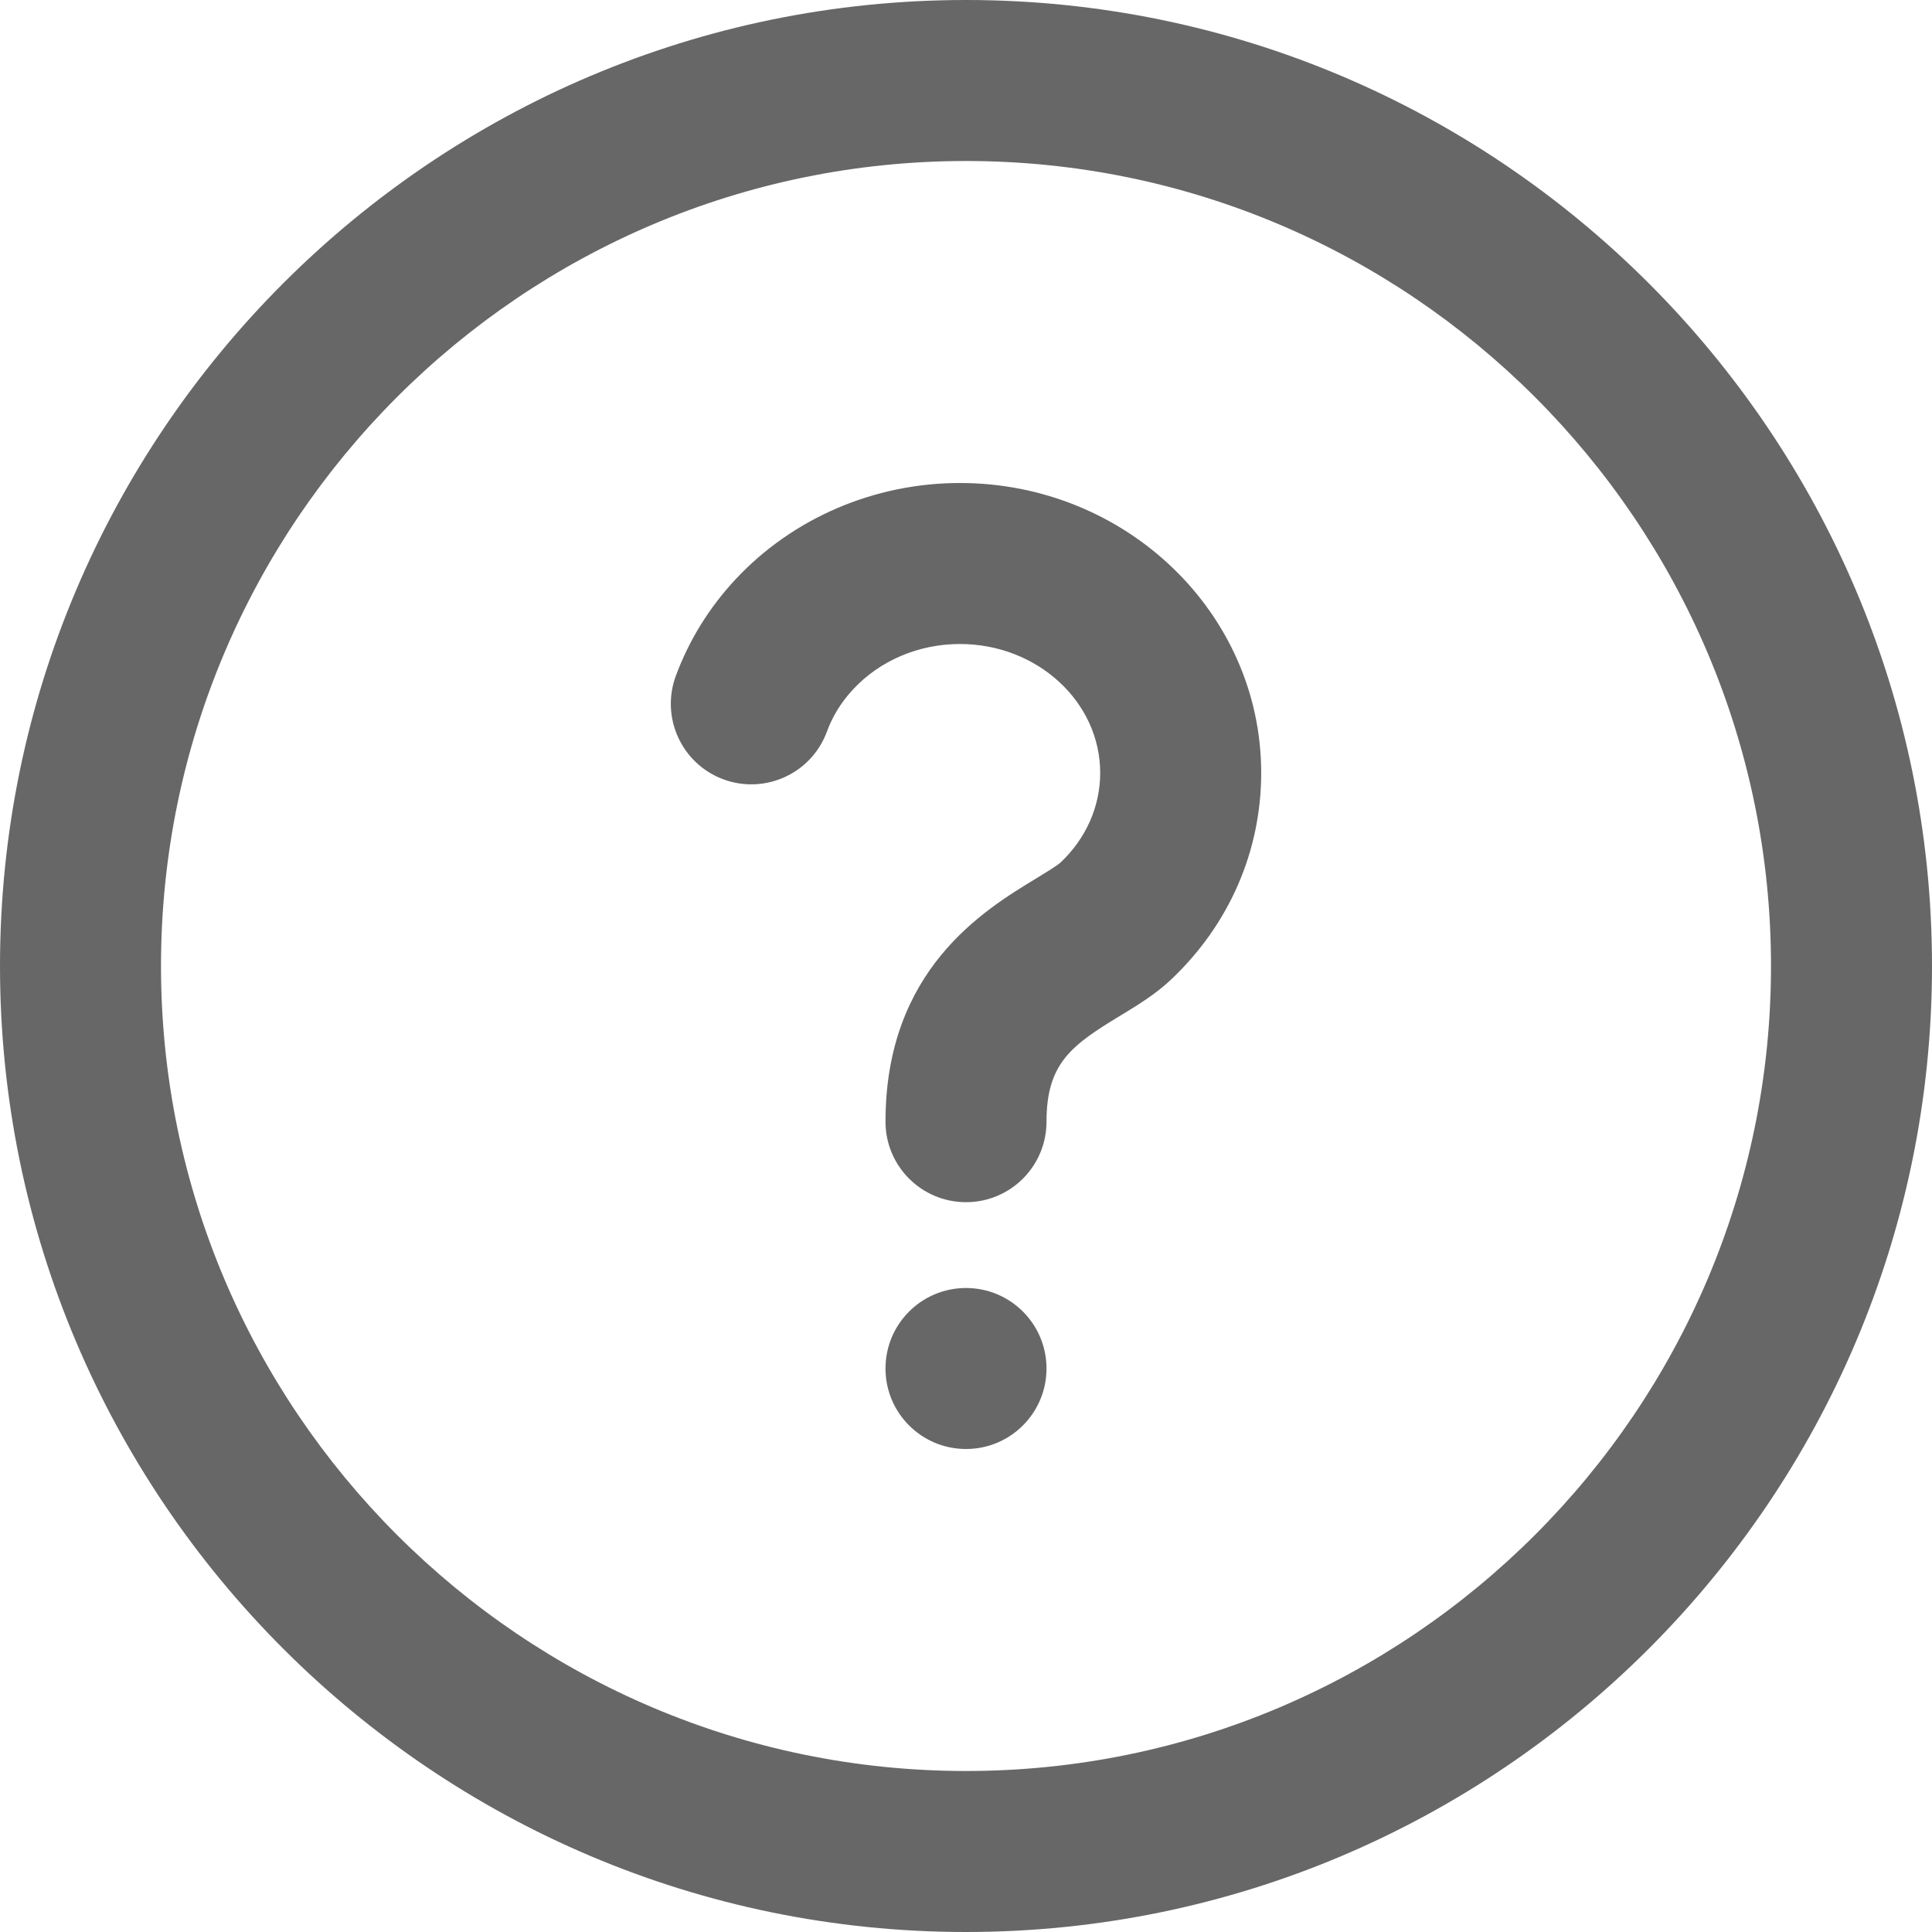
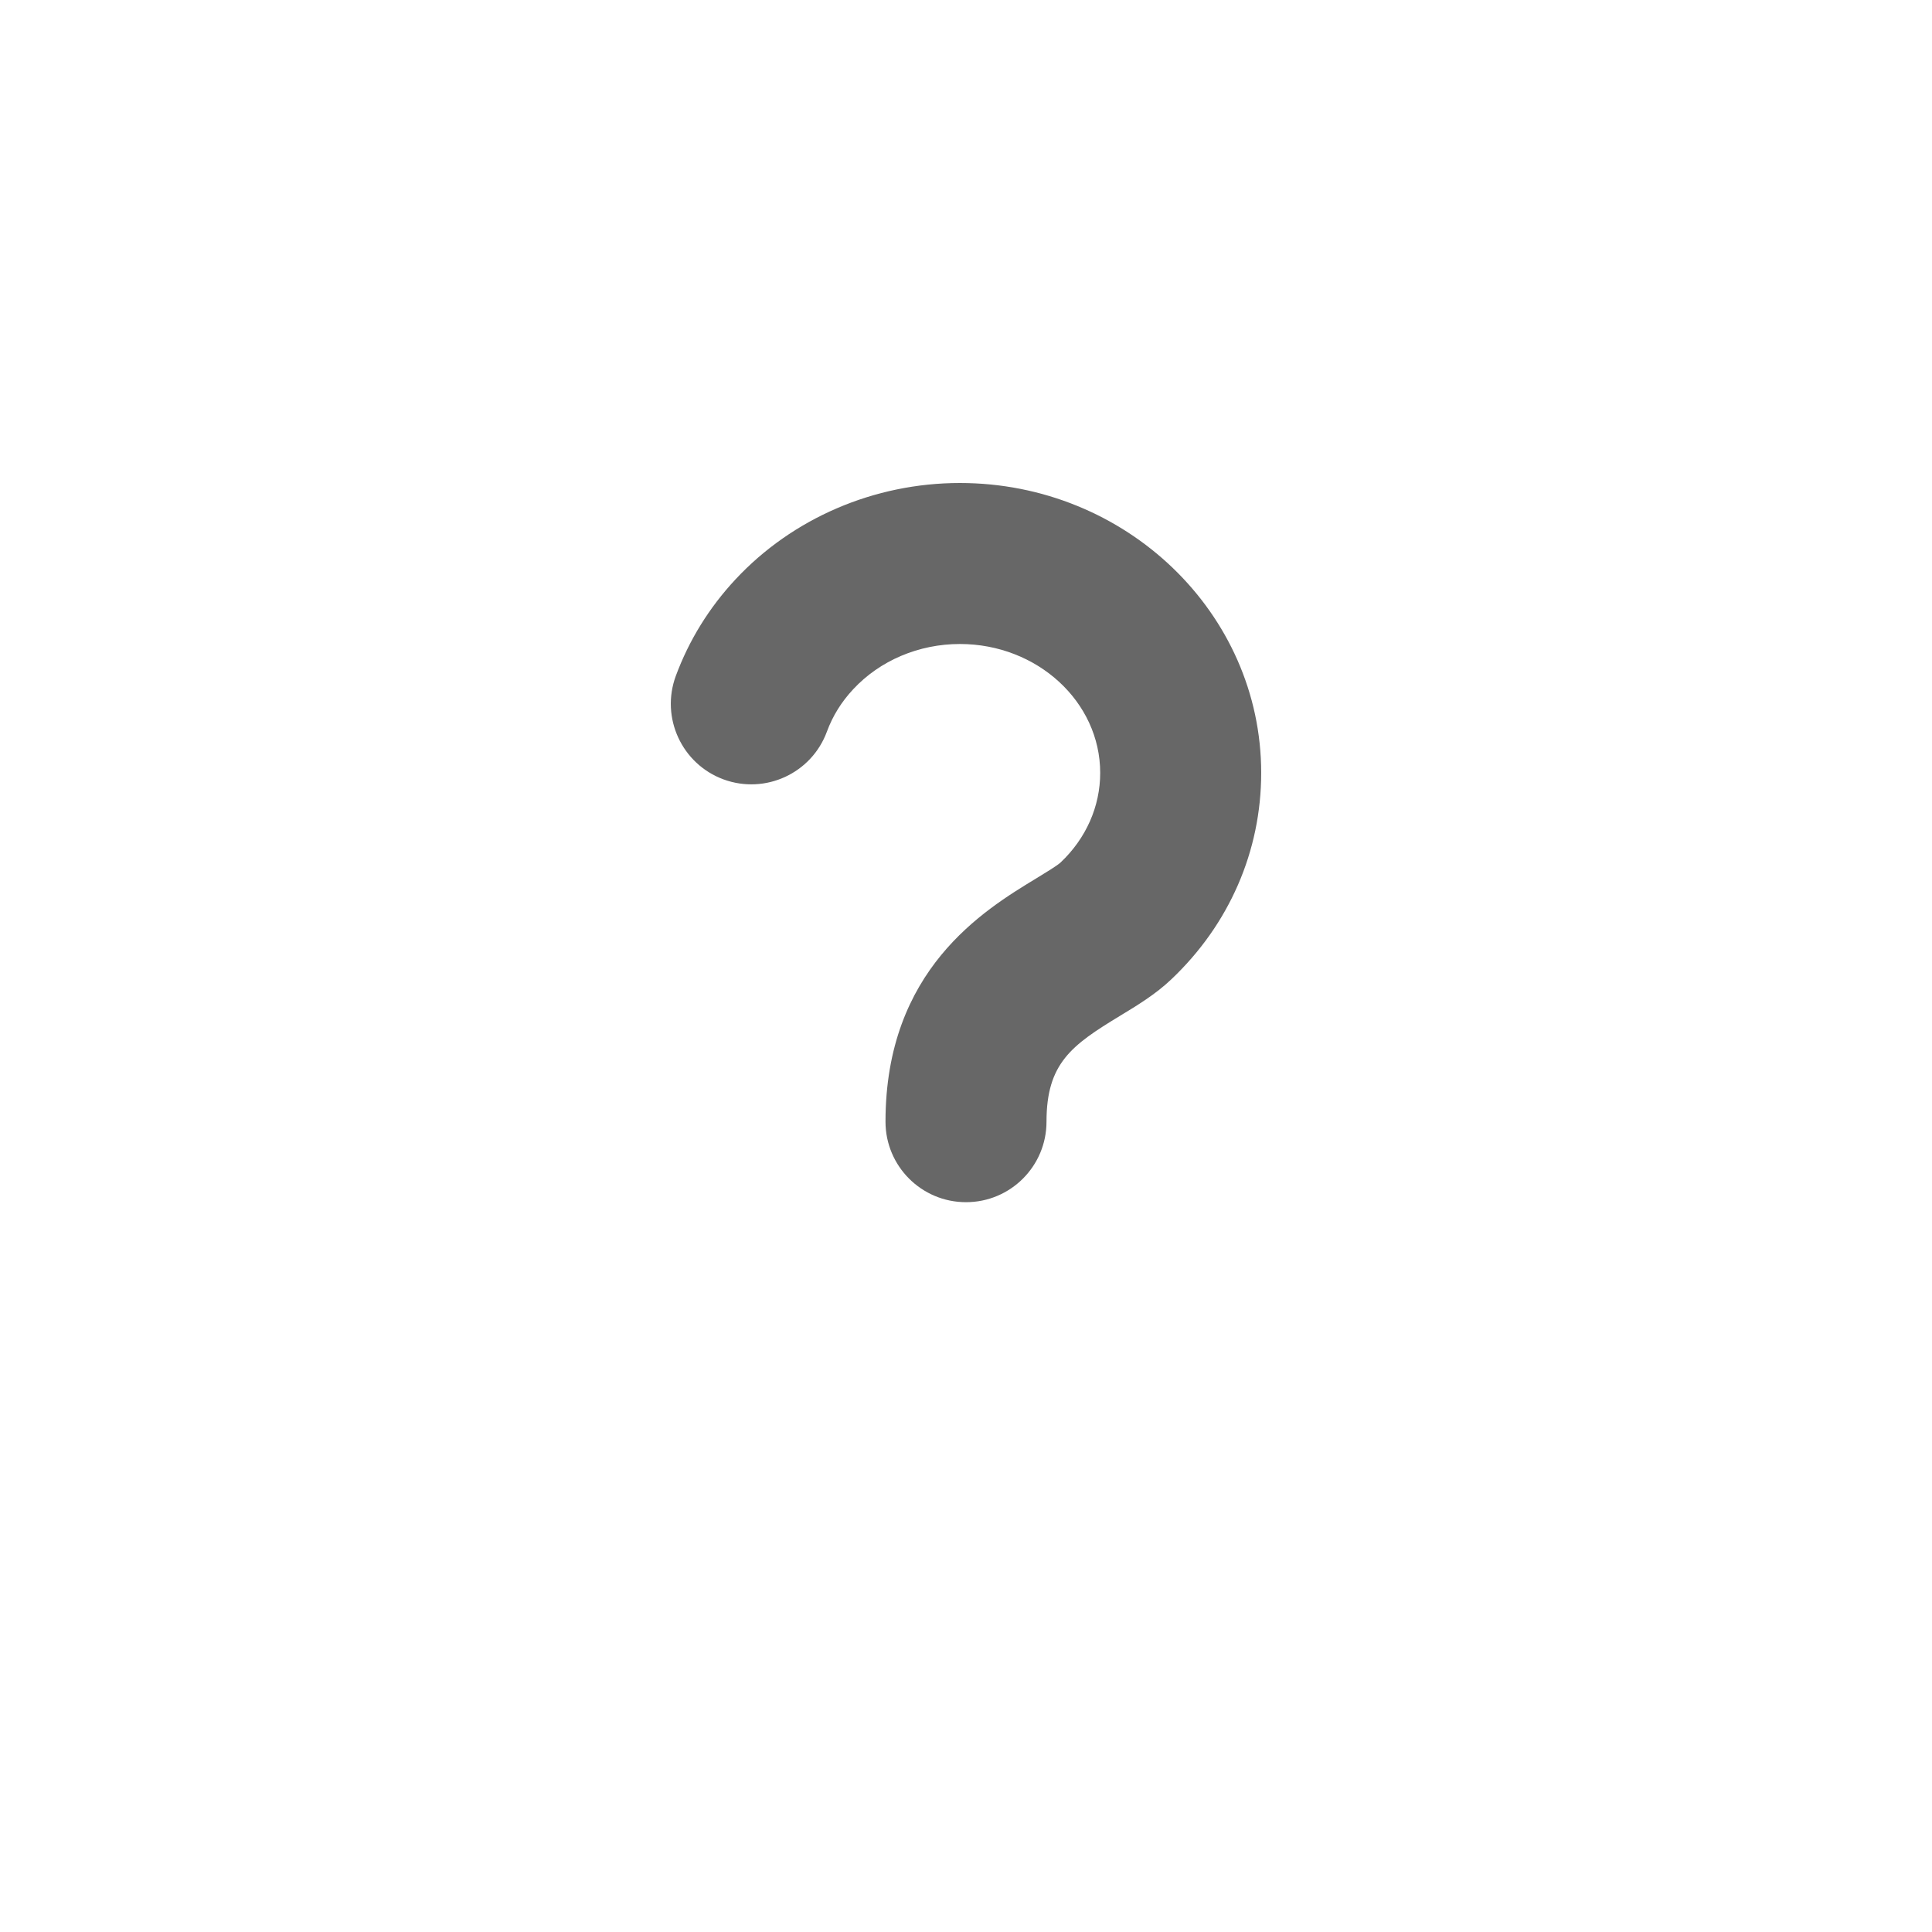
<svg xmlns="http://www.w3.org/2000/svg" width="24px" height="24px" viewBox="0 0 24 24" version="1.1">
  <title>Mask Copy</title>
  <g id="Our-requirement-Copy" stroke="none" stroke-width="1" fill="none" fill-rule="evenodd">
    <g id="MembershipSelectors_Redlines-UXDIA-form-redline" transform="translate(-1006, -2171)" fill="#676767">
      <g id="Group-4" transform="translate(566, 2154)">
        <g id="Mask-Copy" transform="translate(440, 17)">
-           <path d="M12,2 C6.486,2 2,6.486 2,12 C2,17.514 6.486,22 12,22 C17.514,22 22,17.514 22,12 C22,6.486 17.514,2 12,2 M12,24 C5.383,24 0,18.617 0,12 C0,5.383 5.383,0 12,0 C18.617,0 24,5.383 24,12 C24,18.617 18.617,24 12,24" id="Fill-1" />
-           <path d="M13,17 C13,17.553 12.552,18 12,18 C11.448,18 11,17.553 11,17 C11,16.447 11.448,16 12,16 C12.552,16 13,16.447 13,17" id="Fill-3" />
          <path d="M12,14.934 C11.448,14.934 11,14.487 11,13.934 C11,12.049 12.218,11.309 12.872,10.912 C12.982,10.845 13.132,10.754 13.175,10.714 C13.492,10.414 13.667,10.018 13.667,9.601 C13.667,8.718 12.885,8 11.924,8 C11.414,8 10.931,8.205 10.599,8.562 C10.453,8.718 10.343,8.895 10.272,9.089 C10.081,9.607 9.507,9.872 8.988,9.682 C8.47,9.491 8.204,8.916 8.395,8.397 C8.559,7.954 8.808,7.55 9.135,7.199 C9.844,6.437 10.861,6 11.924,6 C13.988,6 15.667,7.616 15.667,9.601 C15.667,10.573 15.27,11.485 14.549,12.167 C14.354,12.352 14.128,12.489 13.91,12.621 C13.312,12.984 13,13.208 13,13.934 C13,14.487 12.552,14.934 12,14.934" id="Fill-5" />
        </g>
      </g>
    </g>
  </g>
</svg>